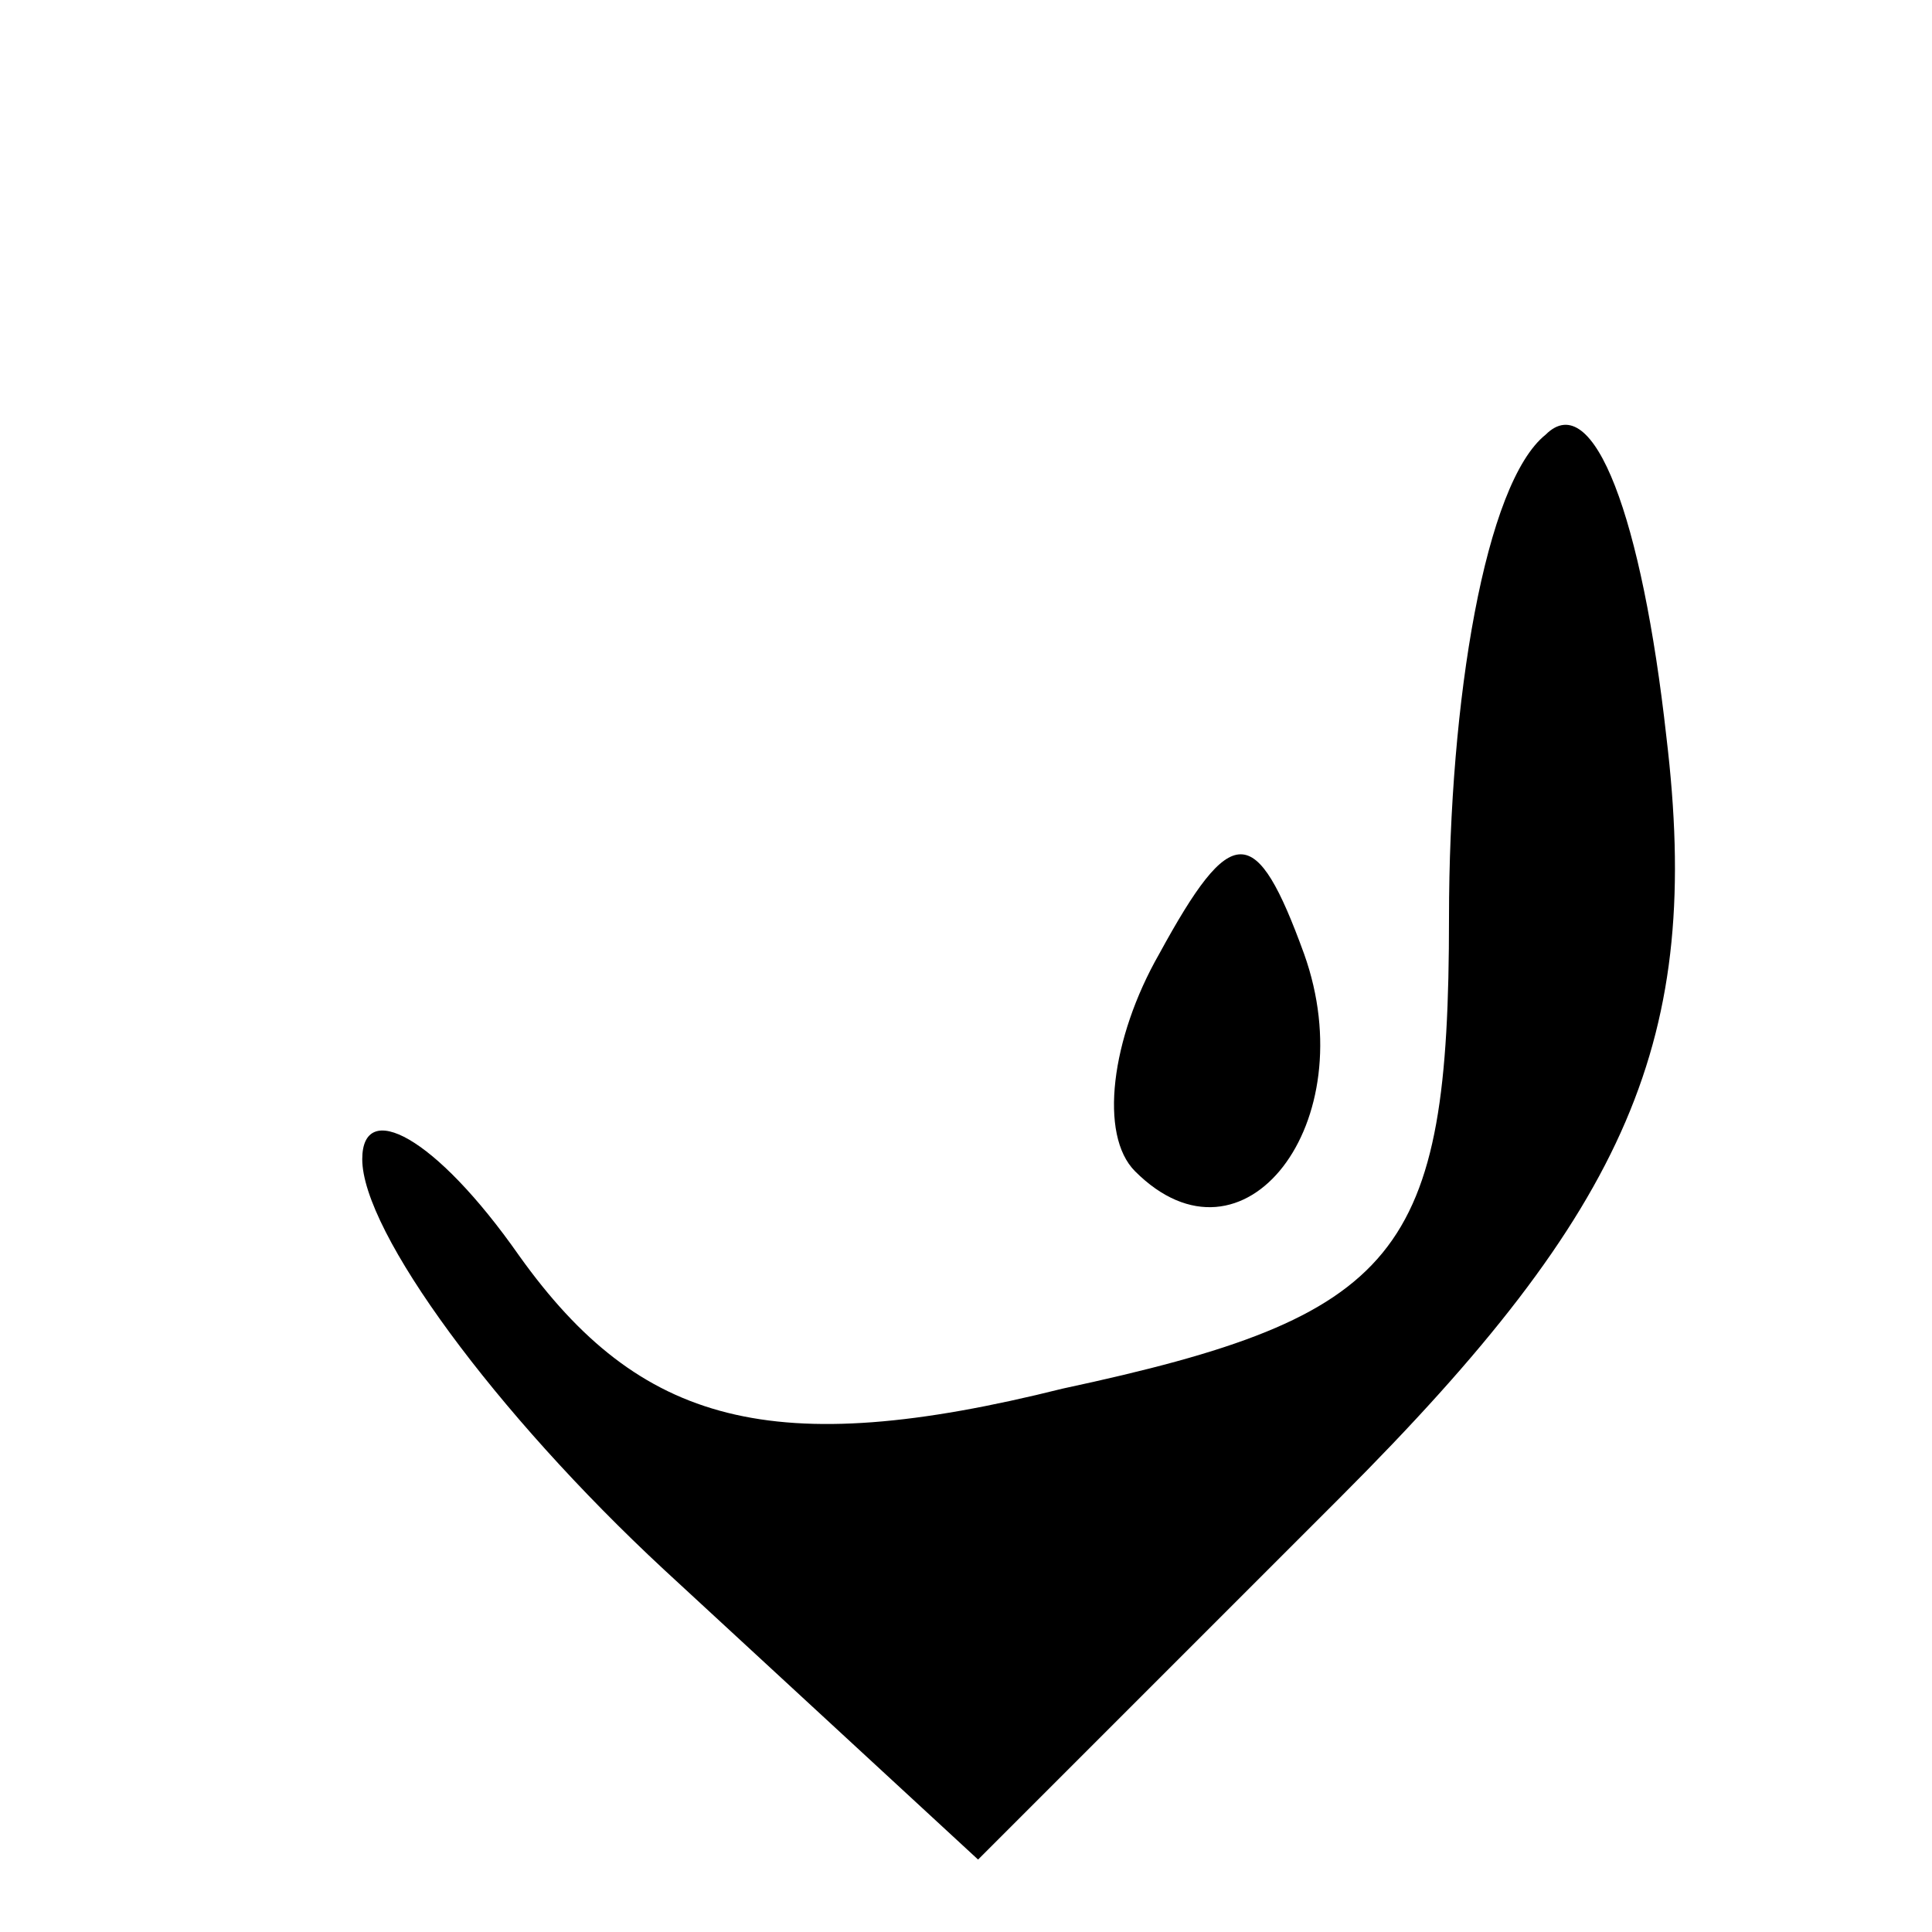
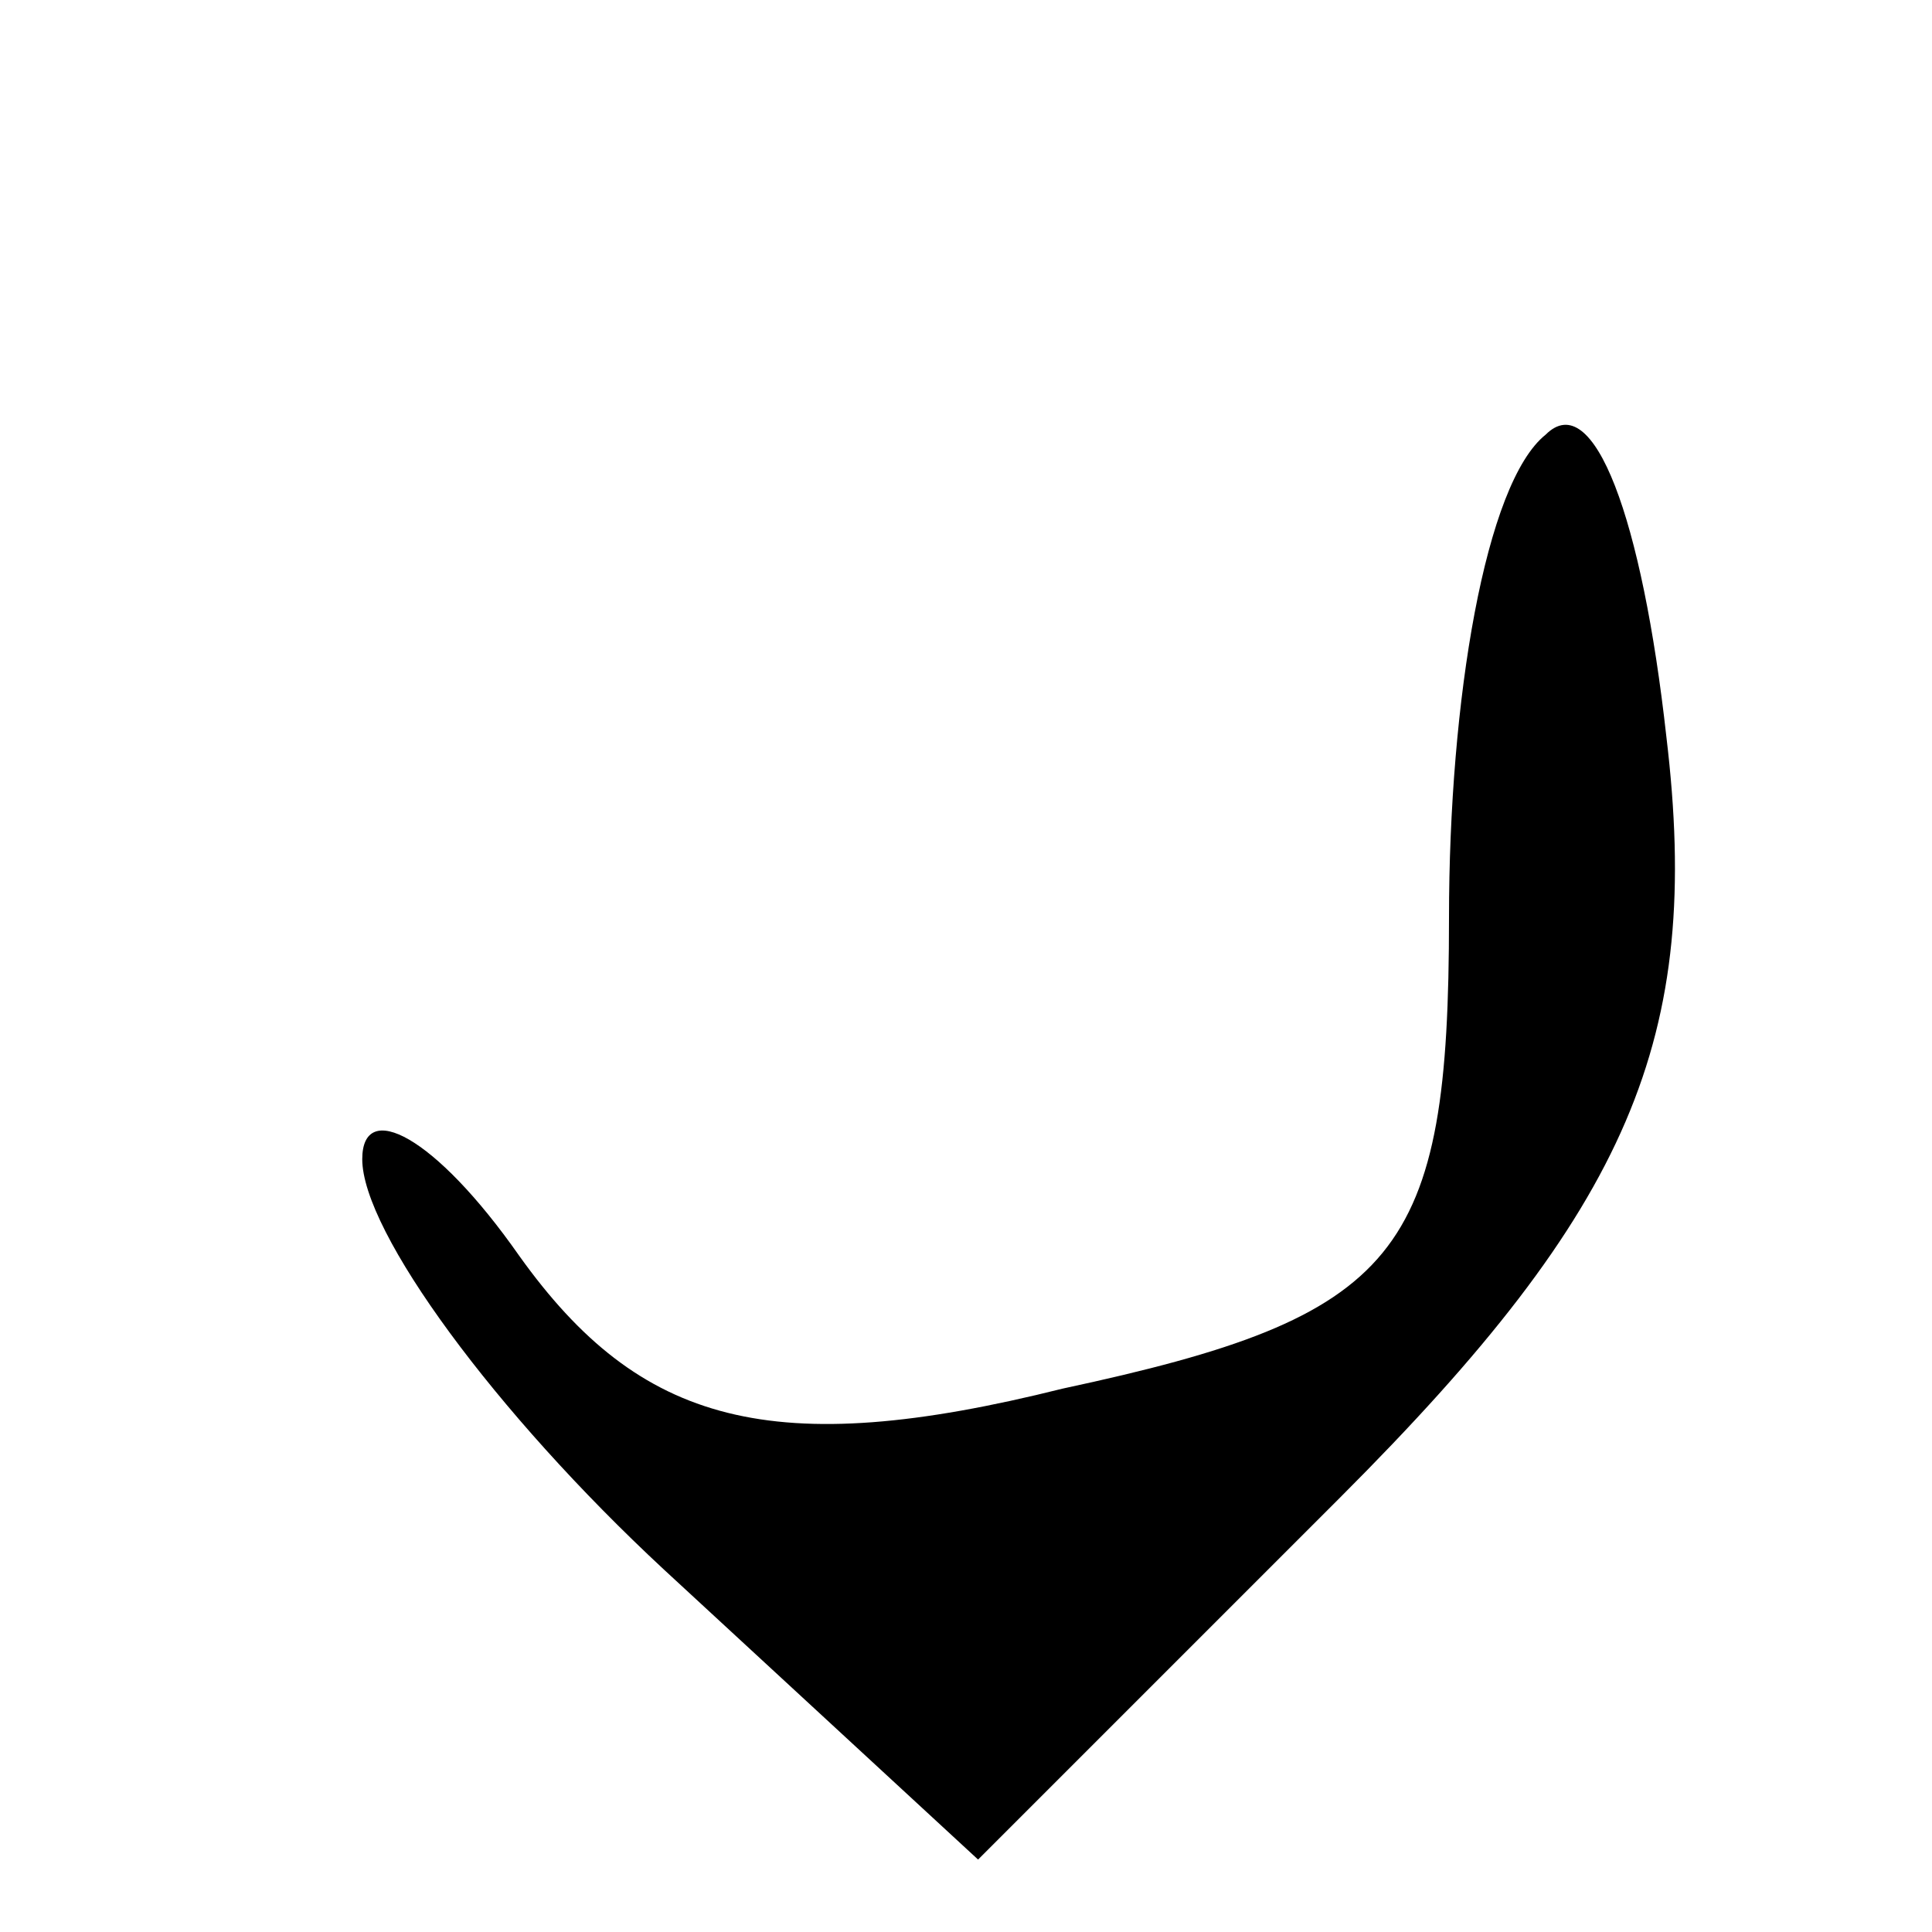
<svg xmlns="http://www.w3.org/2000/svg" version="1.0" width="16pt" height="16pt" viewBox="0 0 16 16" preserveAspectRatio="xMidYMid meet">
  <g transform="translate(0,16) scale(0.1,-0.1)" fill="#000000" stroke="none">
    <path d="M128 124 c-5 -4 -8 -22 -8 -40 0 -28 -4 -33 -32 -39 -24 -6 -35 -3 -45 11 -7 10 -13 13 -13 8 0 -6 11 -21 25 -34 l26 -24 30 30 c24 24 30 38 27 63 -2 18 -6 29 -10 25z" />
-     <path d="M96 81 c-4 -7 -5 -15 -2 -18 9 -9 19 4 14 18 -4 11 -6 11 -12 0z" />
  </g>
</svg>